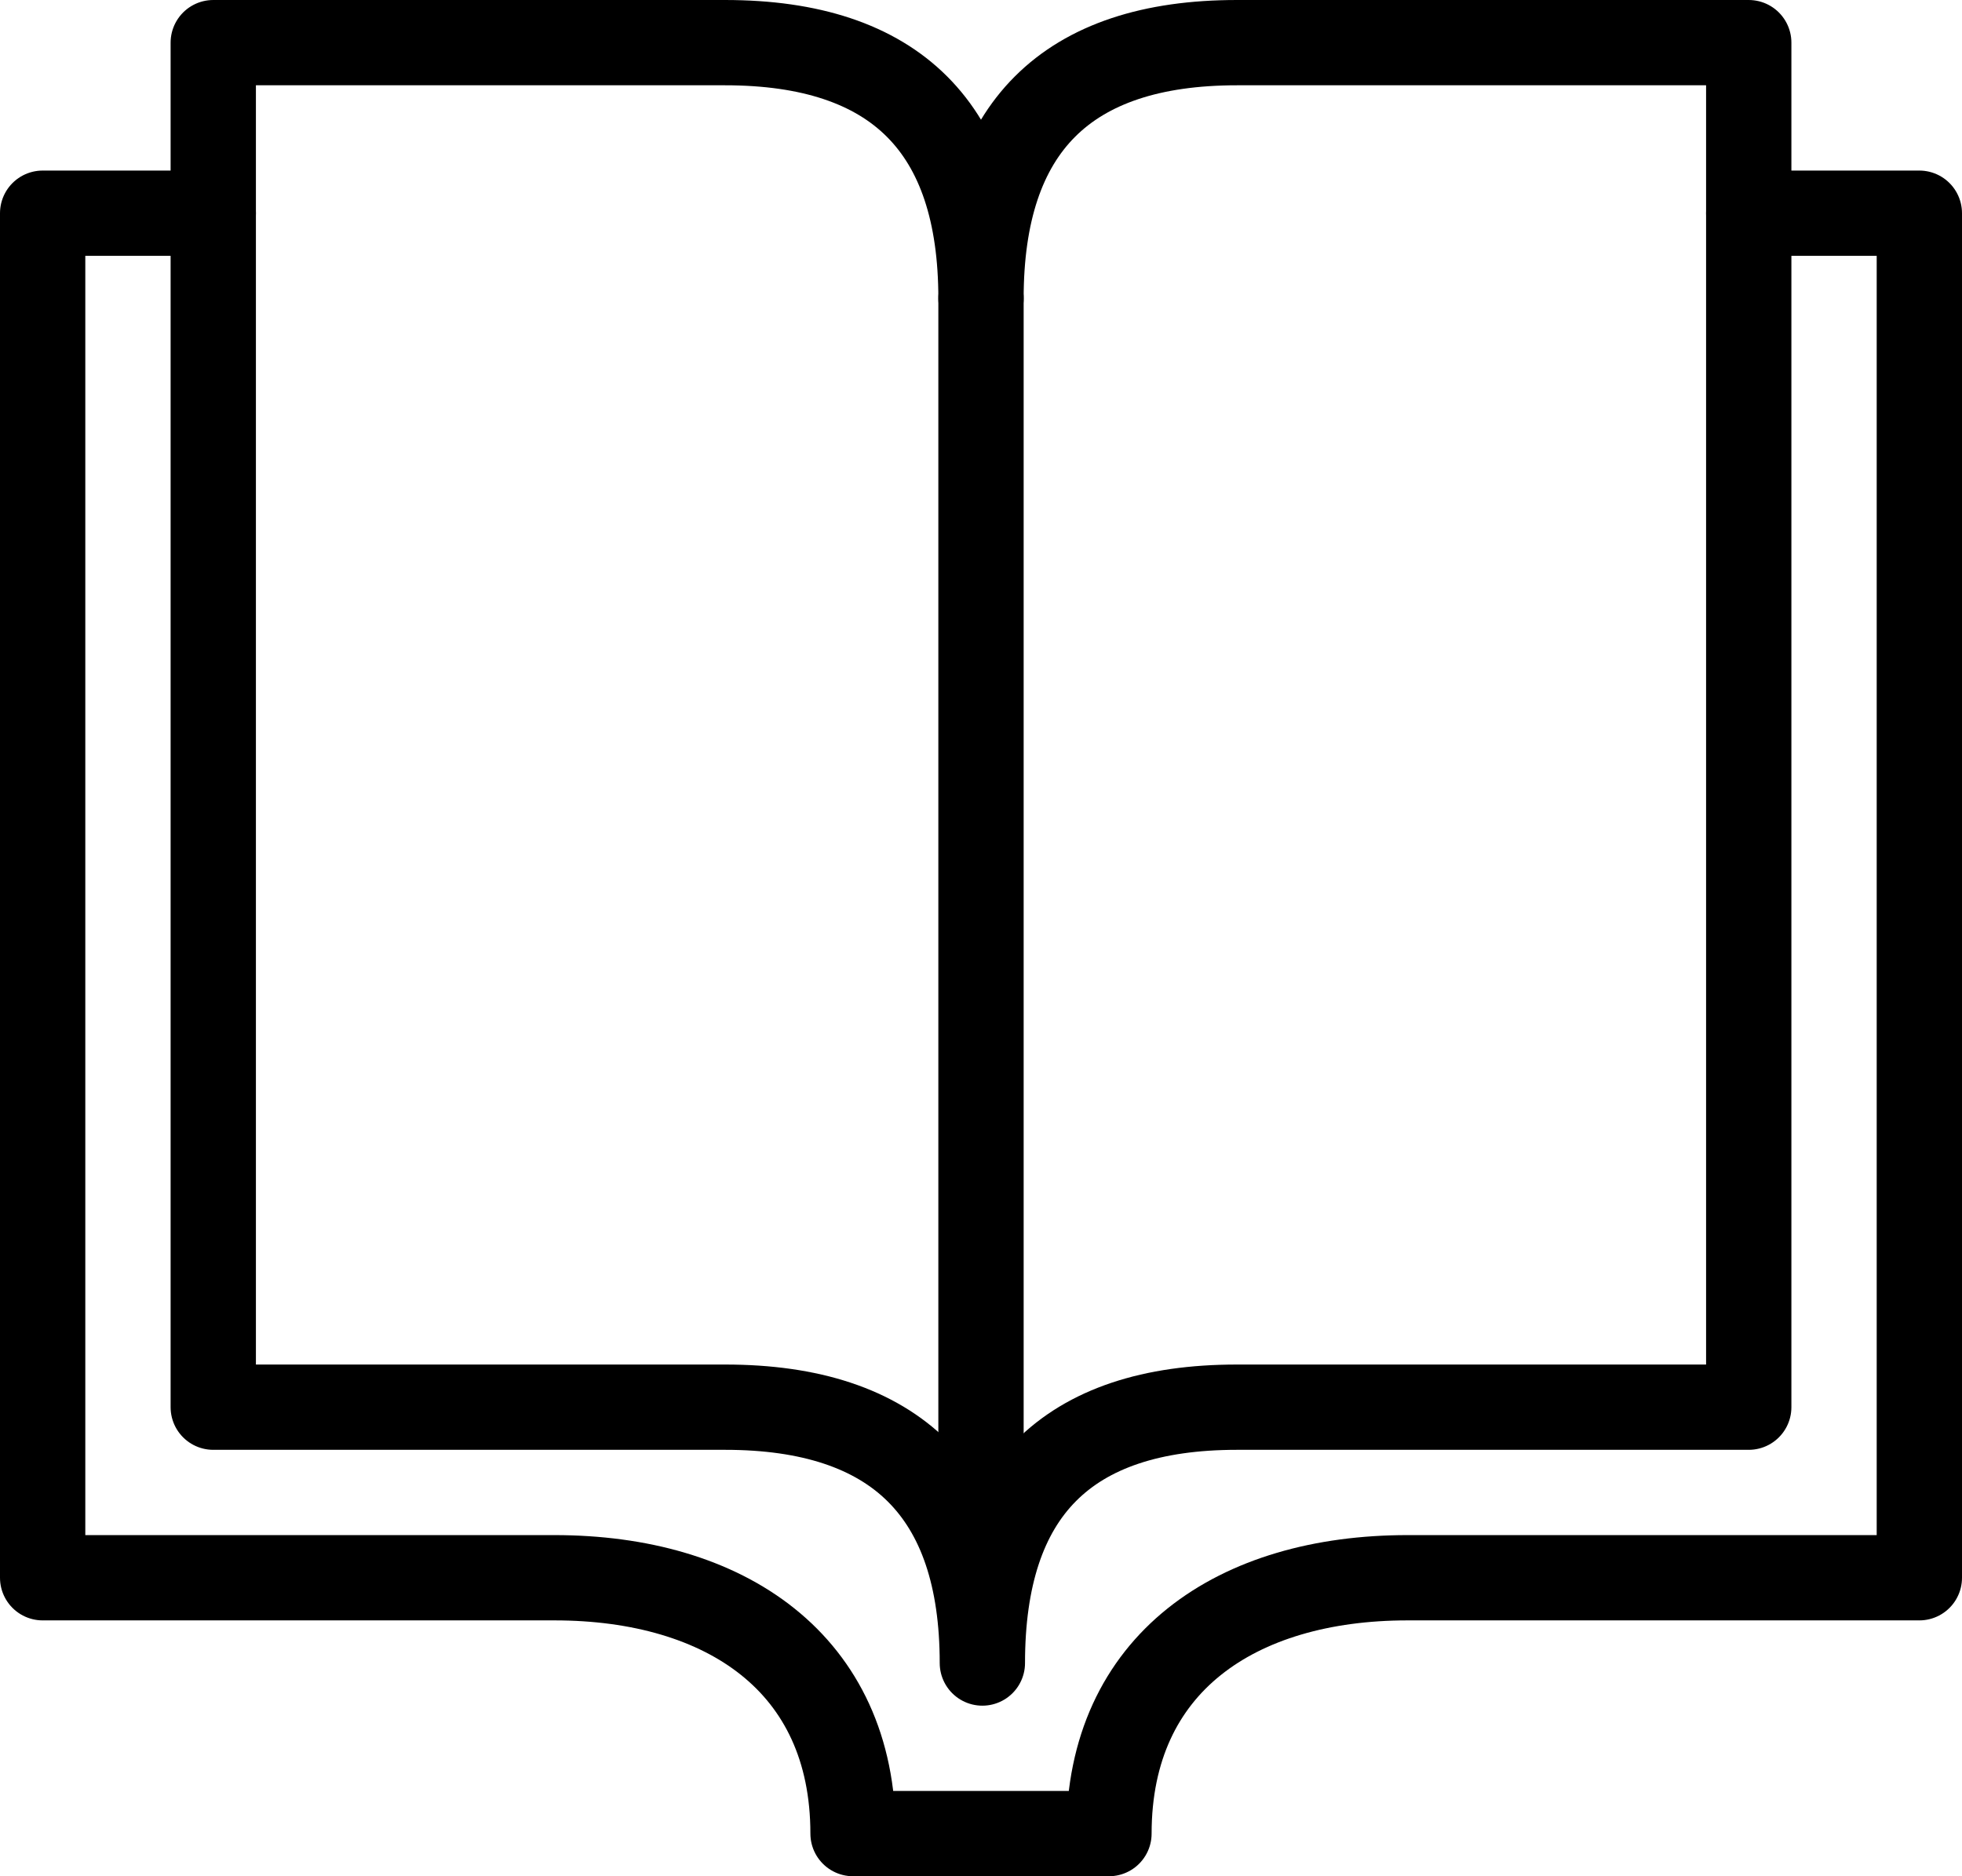
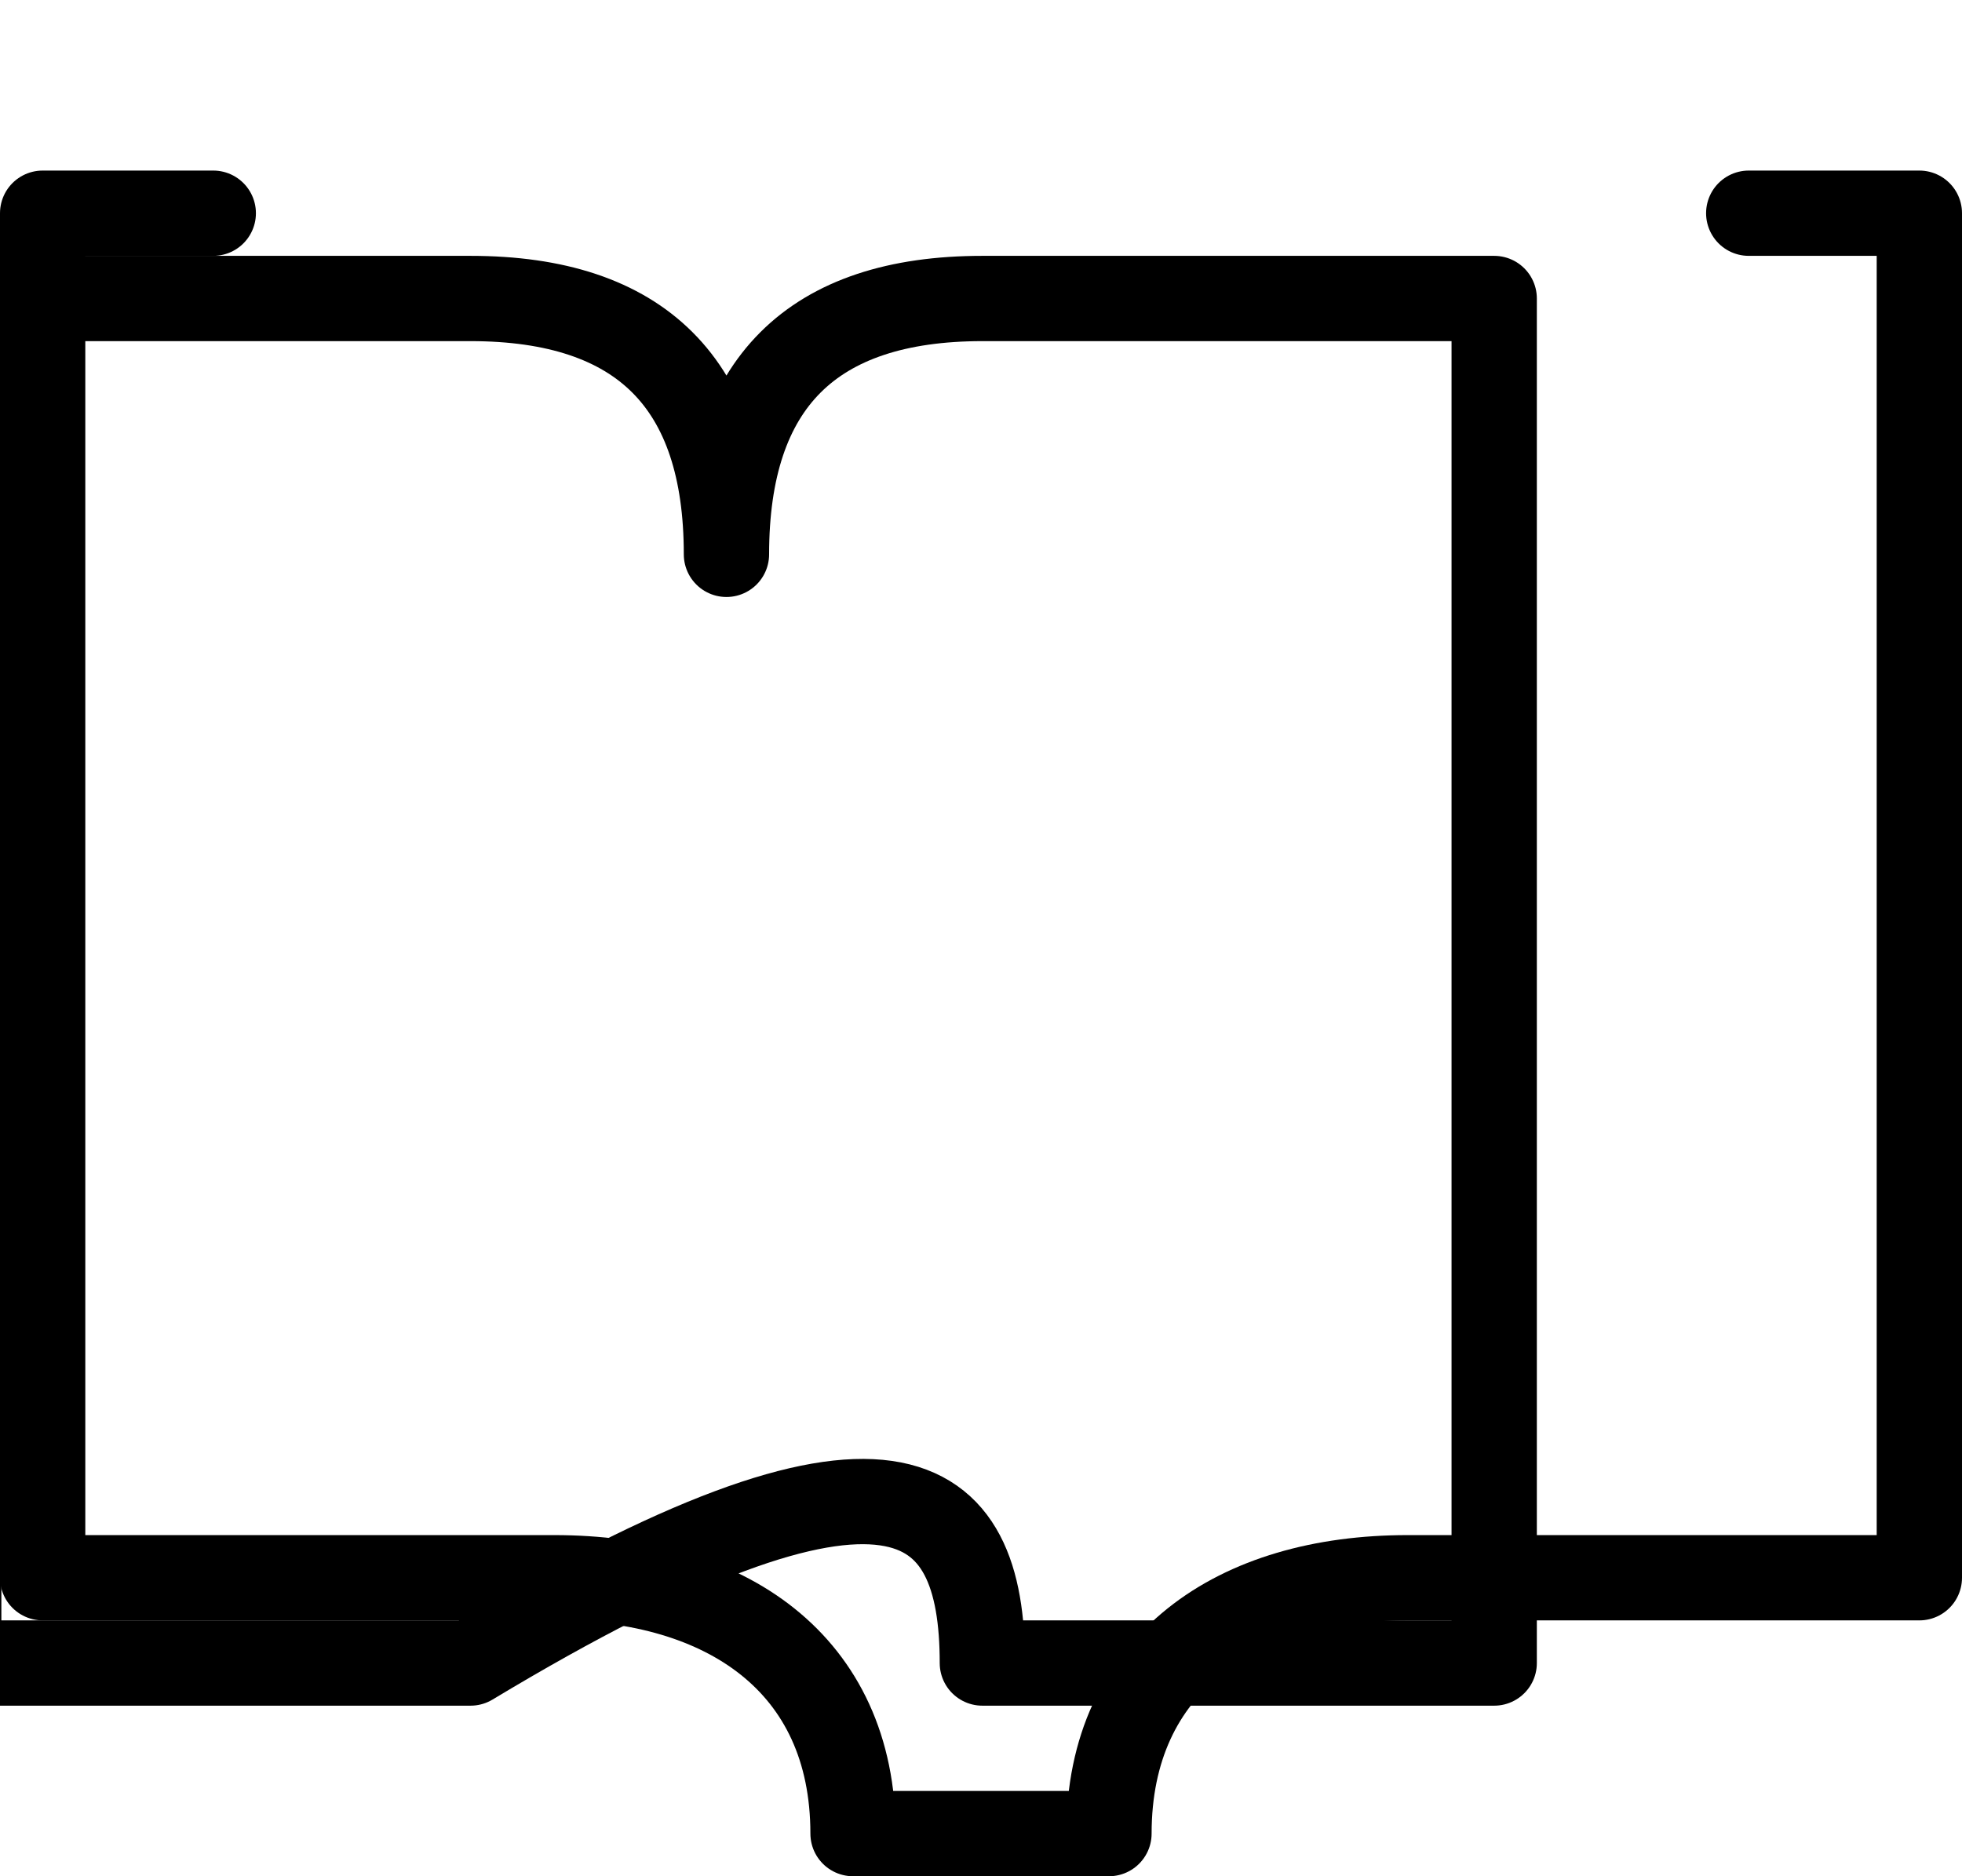
<svg xmlns="http://www.w3.org/2000/svg" version="1.1" id="Layer_1" x="0px" y="0px" width="23px" height="22px" viewBox="0 0 23 22" enable-background="new 0 0 23 22" xml:space="preserve">
  <g>
-     <path fill="none" stroke="#000000" stroke-linecap="round" stroke-linejoin="round" stroke-miterlimit="10" d="M11.516,19.5   c0-2,0.984-3,2.984-3c1.5,0,6,0,6,0v-16c0,0-5.5,0-6,0c-2,0-3,1-3,3c0-2-1-3-3-3c-0.5,0-6,0-6,0v16c0,0,4.5,0,6,0   C10.5,16.5,11.516,17.5,11.516,19.5z" />
+     <path fill="none" stroke="#000000" stroke-linecap="round" stroke-linejoin="round" stroke-miterlimit="10" d="M11.516,19.5   c1.5,0,6,0,6,0v-16c0,0-5.5,0-6,0c-2,0-3,1-3,3c0-2-1-3-3-3c-0.5,0-6,0-6,0v16c0,0,4.5,0,6,0   C10.5,16.5,11.516,17.5,11.516,19.5z" />
    <path fill="none" stroke="#000000" stroke-linecap="round" stroke-linejoin="round" stroke-miterlimit="10" d="M20.5,2.5h2v16   c0,0-4.5,0-6,0c-2,0-3.5,1-3.5,3h-3c0-2-1.5-3-3.5-3c-1.5,0-6,0-6,0v-16h2" />
-     <line fill="none" stroke="#000000" stroke-linecap="round" stroke-linejoin="round" stroke-miterlimit="10" x1="11.5" y1="3.5" x2="11.5" y2="19" />
  </g>
</svg>